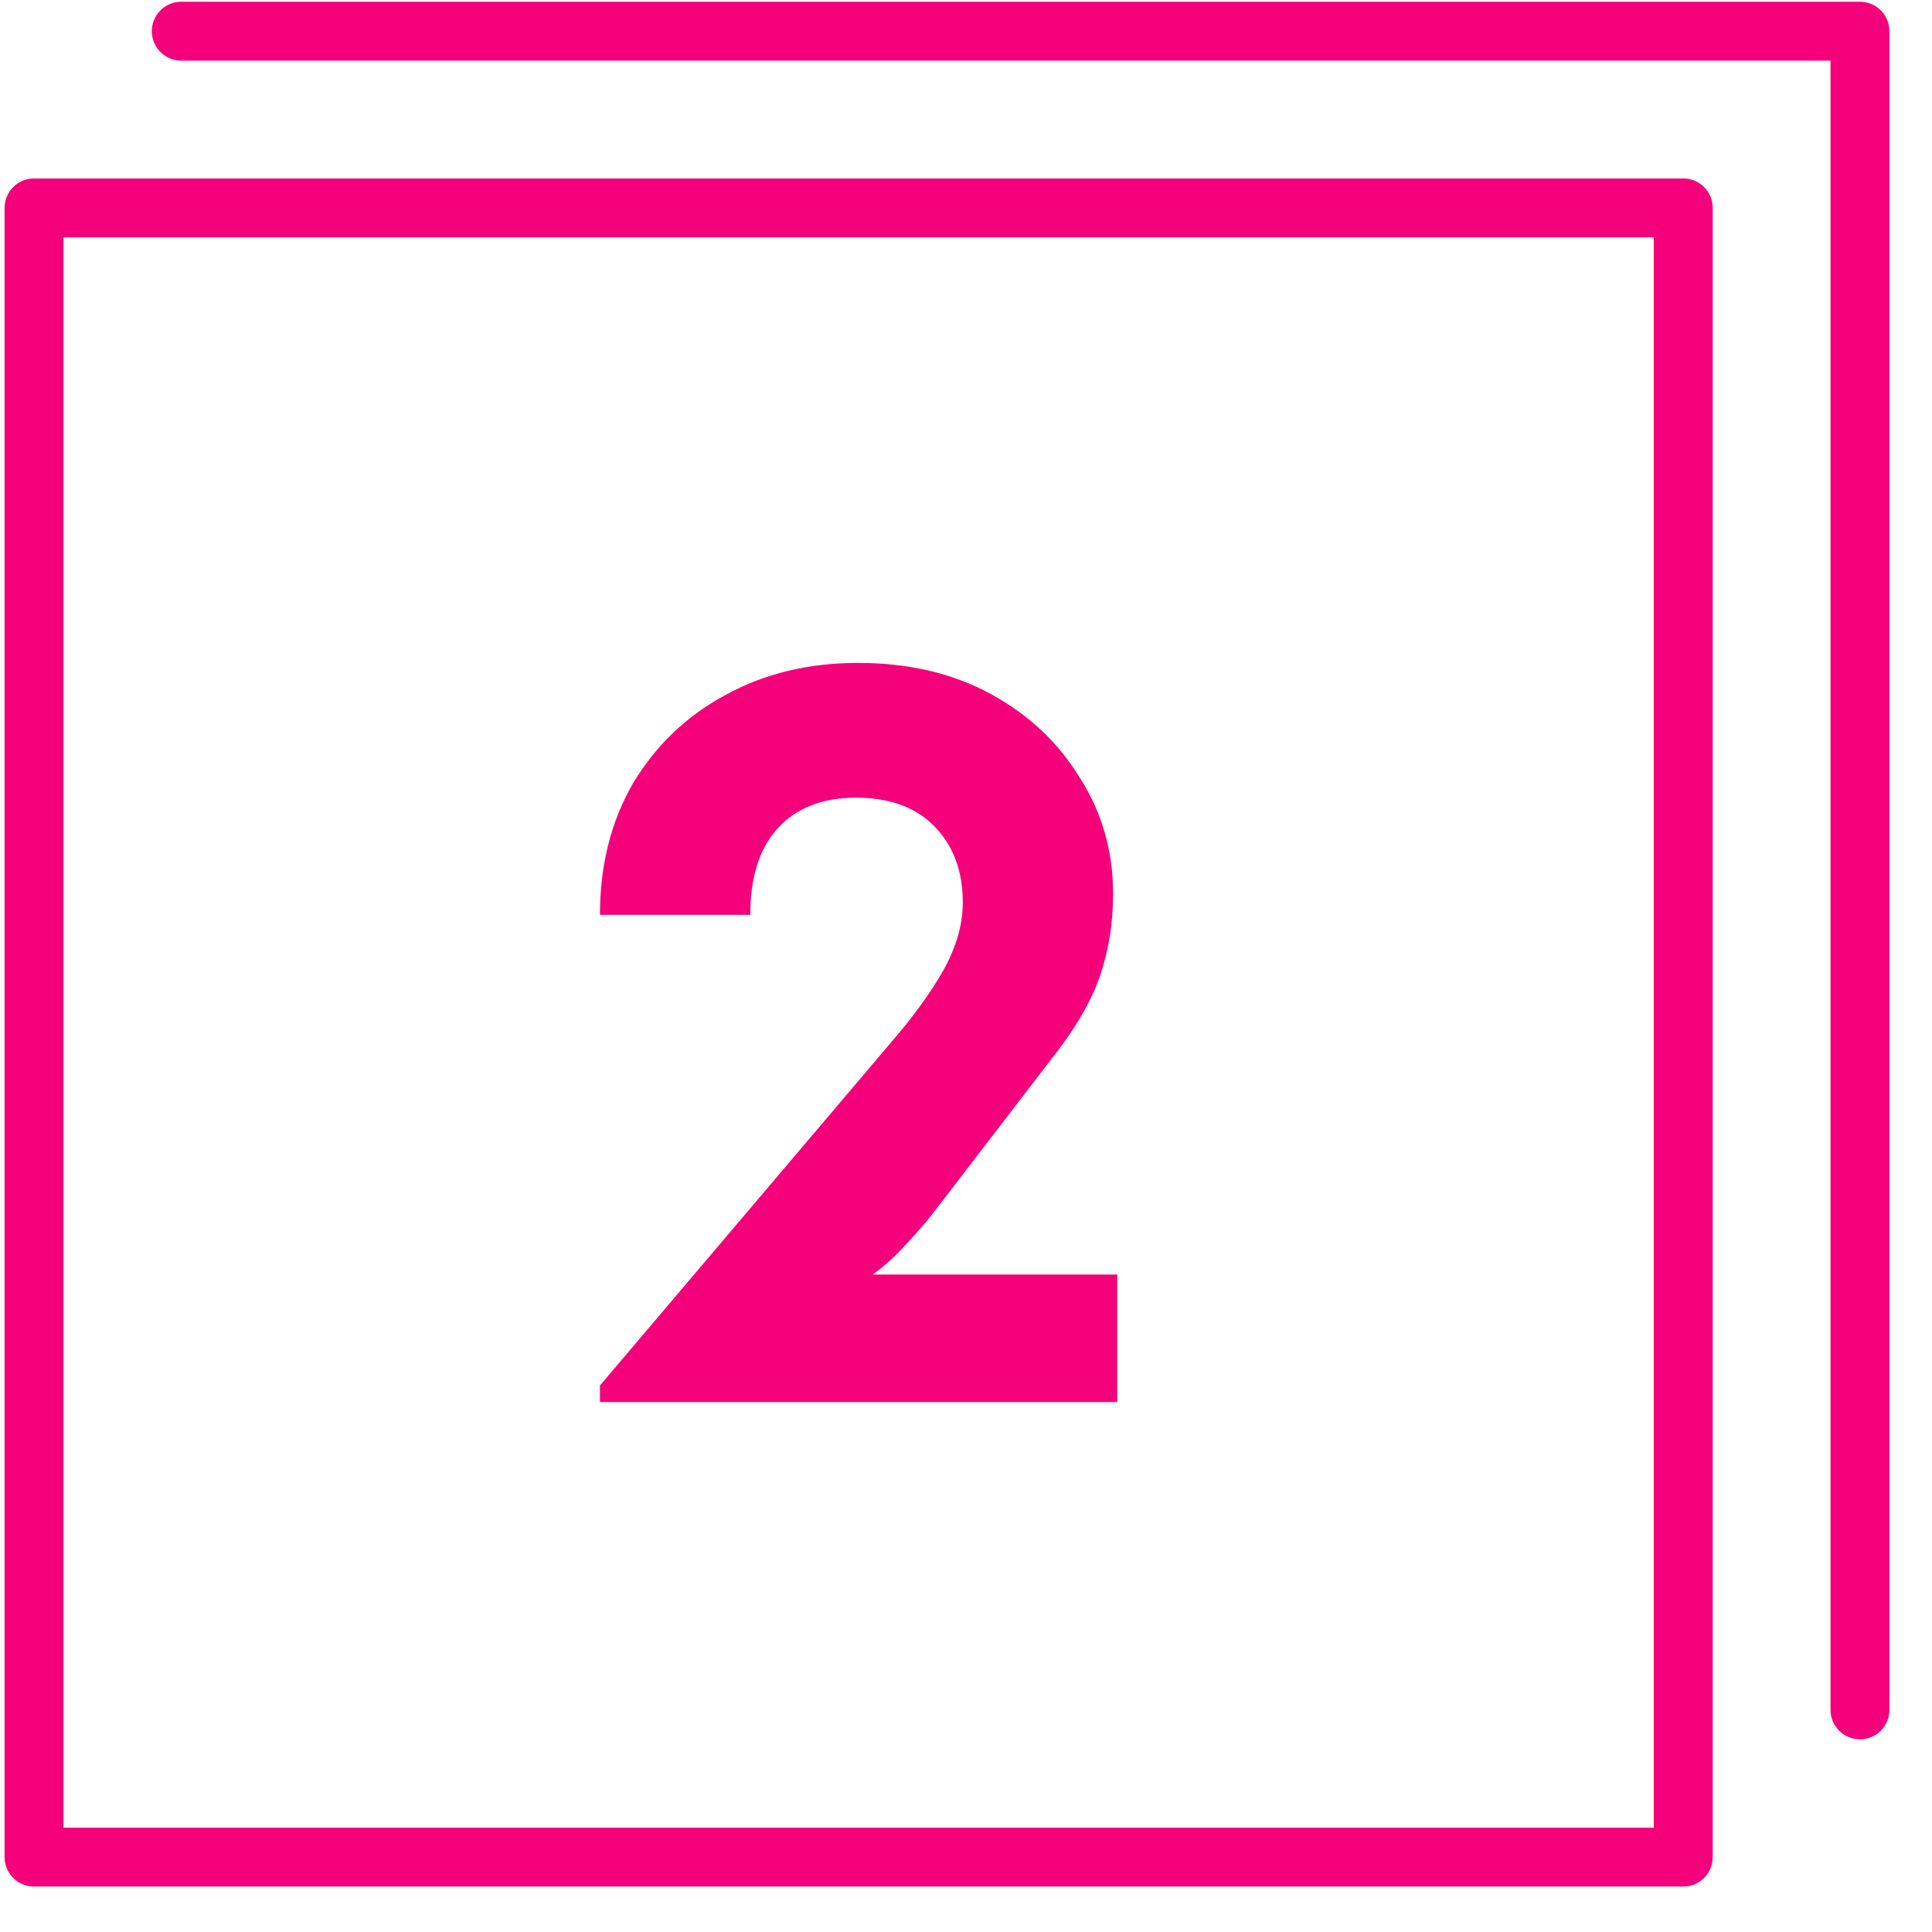
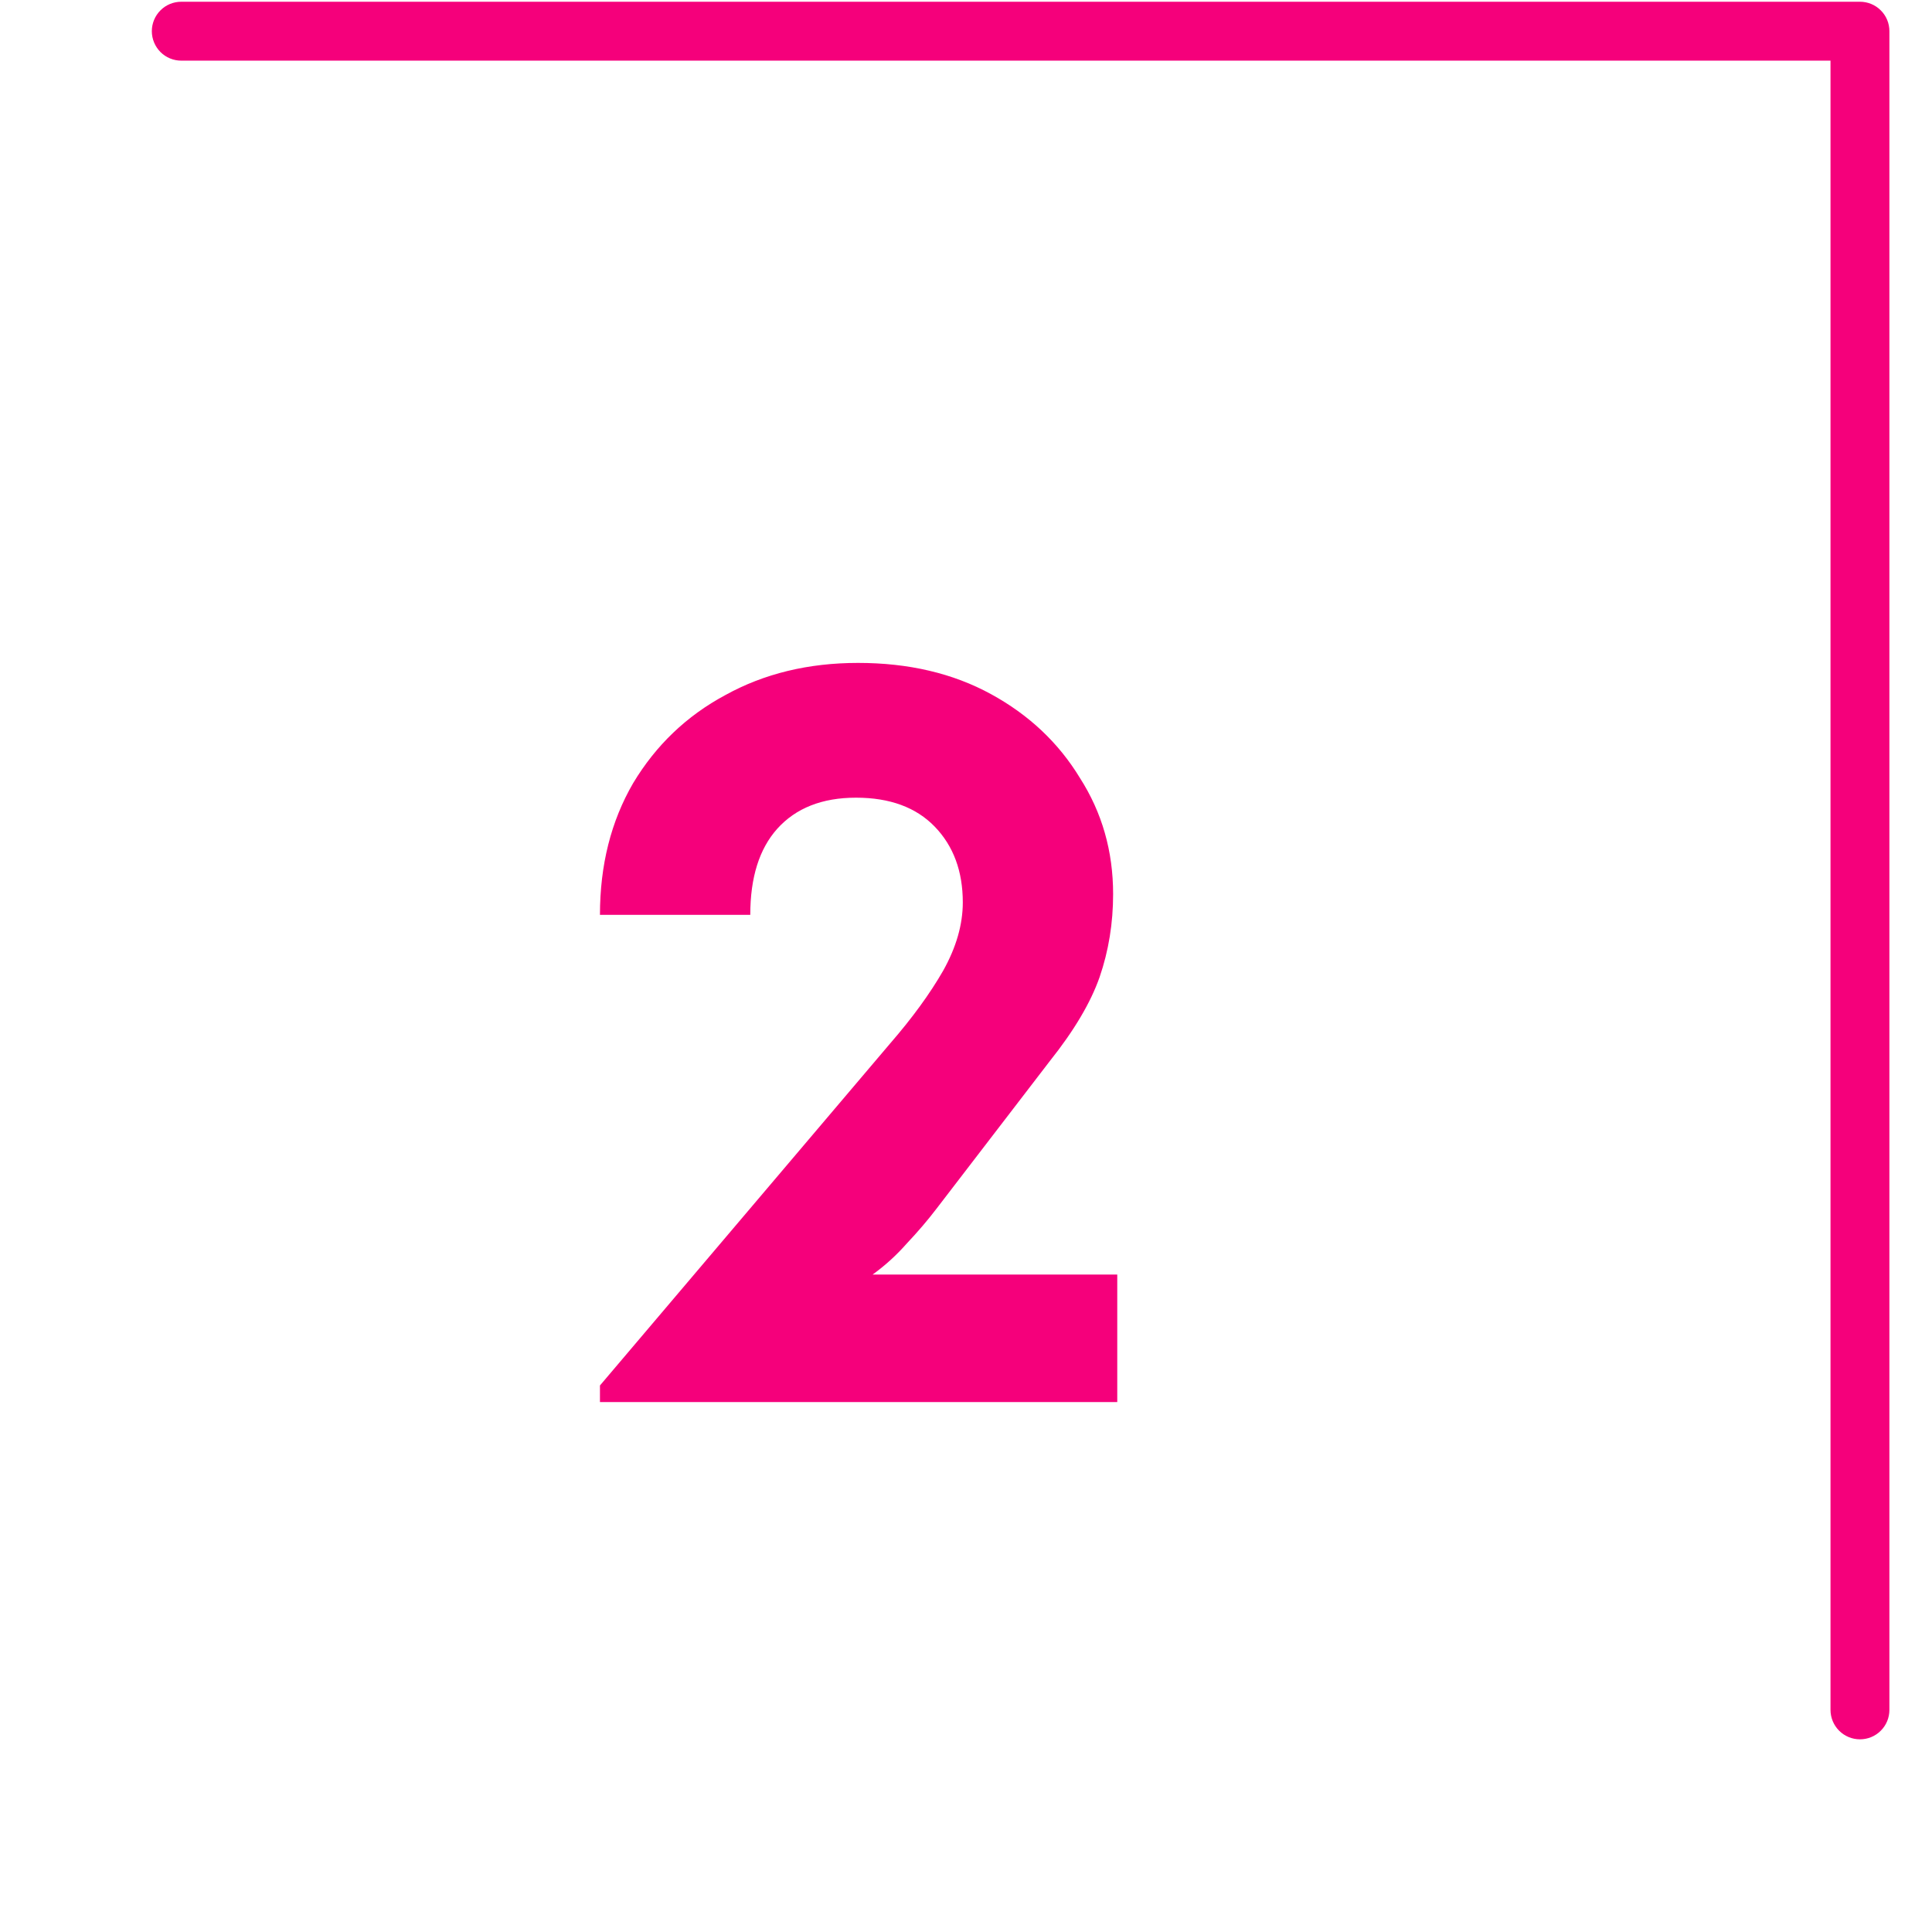
<svg xmlns="http://www.w3.org/2000/svg" width="41" height="41" viewBox="0 0 41 41" fill="none">
  <path d="M12.732 29.754V29.402L18.892 22.142C19.362 21.6 19.736 21.086 20.014 20.602C20.293 20.104 20.432 19.62 20.432 19.15C20.432 18.49 20.234 17.955 19.838 17.544C19.442 17.134 18.885 16.928 18.166 16.928C17.448 16.928 16.89 17.148 16.494 17.588C16.113 18.014 15.922 18.622 15.922 19.414H12.732C12.732 18.358 12.967 17.427 13.436 16.62C13.92 15.814 14.573 15.19 15.394 14.75C16.216 14.296 17.154 14.068 18.21 14.068C19.281 14.068 20.22 14.288 21.026 14.728C21.833 15.168 22.464 15.762 22.918 16.51C23.388 17.244 23.622 18.065 23.622 18.974C23.622 19.59 23.527 20.177 23.336 20.734C23.146 21.277 22.794 21.871 22.28 22.516L19.882 25.64C19.692 25.89 19.479 26.139 19.244 26.388C19.024 26.638 18.782 26.858 18.518 27.048H23.71V29.754H12.732Z" fill="#F5007B" />
-   <path d="M35.721 40.036H0.722C0.556 40.036 0.397 39.971 0.28 39.853C0.163 39.736 0.097 39.577 0.097 39.411V4.412C0.097 4.246 0.163 4.087 0.28 3.97C0.397 3.852 0.556 3.787 0.722 3.787H35.721C35.887 3.787 36.046 3.852 36.163 3.97C36.281 4.087 36.346 4.246 36.346 4.412V39.411C36.346 39.577 36.281 39.736 36.163 39.853C36.046 39.971 35.887 40.036 35.721 40.036ZM1.347 38.786H35.096V5.037H1.347V38.786Z" fill="#F5007B" />
  <path d="M39.471 36.911C39.306 36.911 39.147 36.846 39.029 36.728C38.912 36.611 38.846 36.452 38.846 36.286V1.287H3.847C3.681 1.287 3.522 1.221 3.405 1.104C3.288 0.986 3.222 0.827 3.222 0.662C3.222 0.496 3.288 0.337 3.405 0.22C3.522 0.102 3.681 0.037 3.847 0.037H39.471C39.637 0.037 39.796 0.102 39.913 0.22C40.031 0.337 40.096 0.496 40.096 0.662V36.286C40.096 36.452 40.031 36.611 39.913 36.728C39.796 36.846 39.637 36.911 39.471 36.911Z" fill="#F5007B" />
</svg>